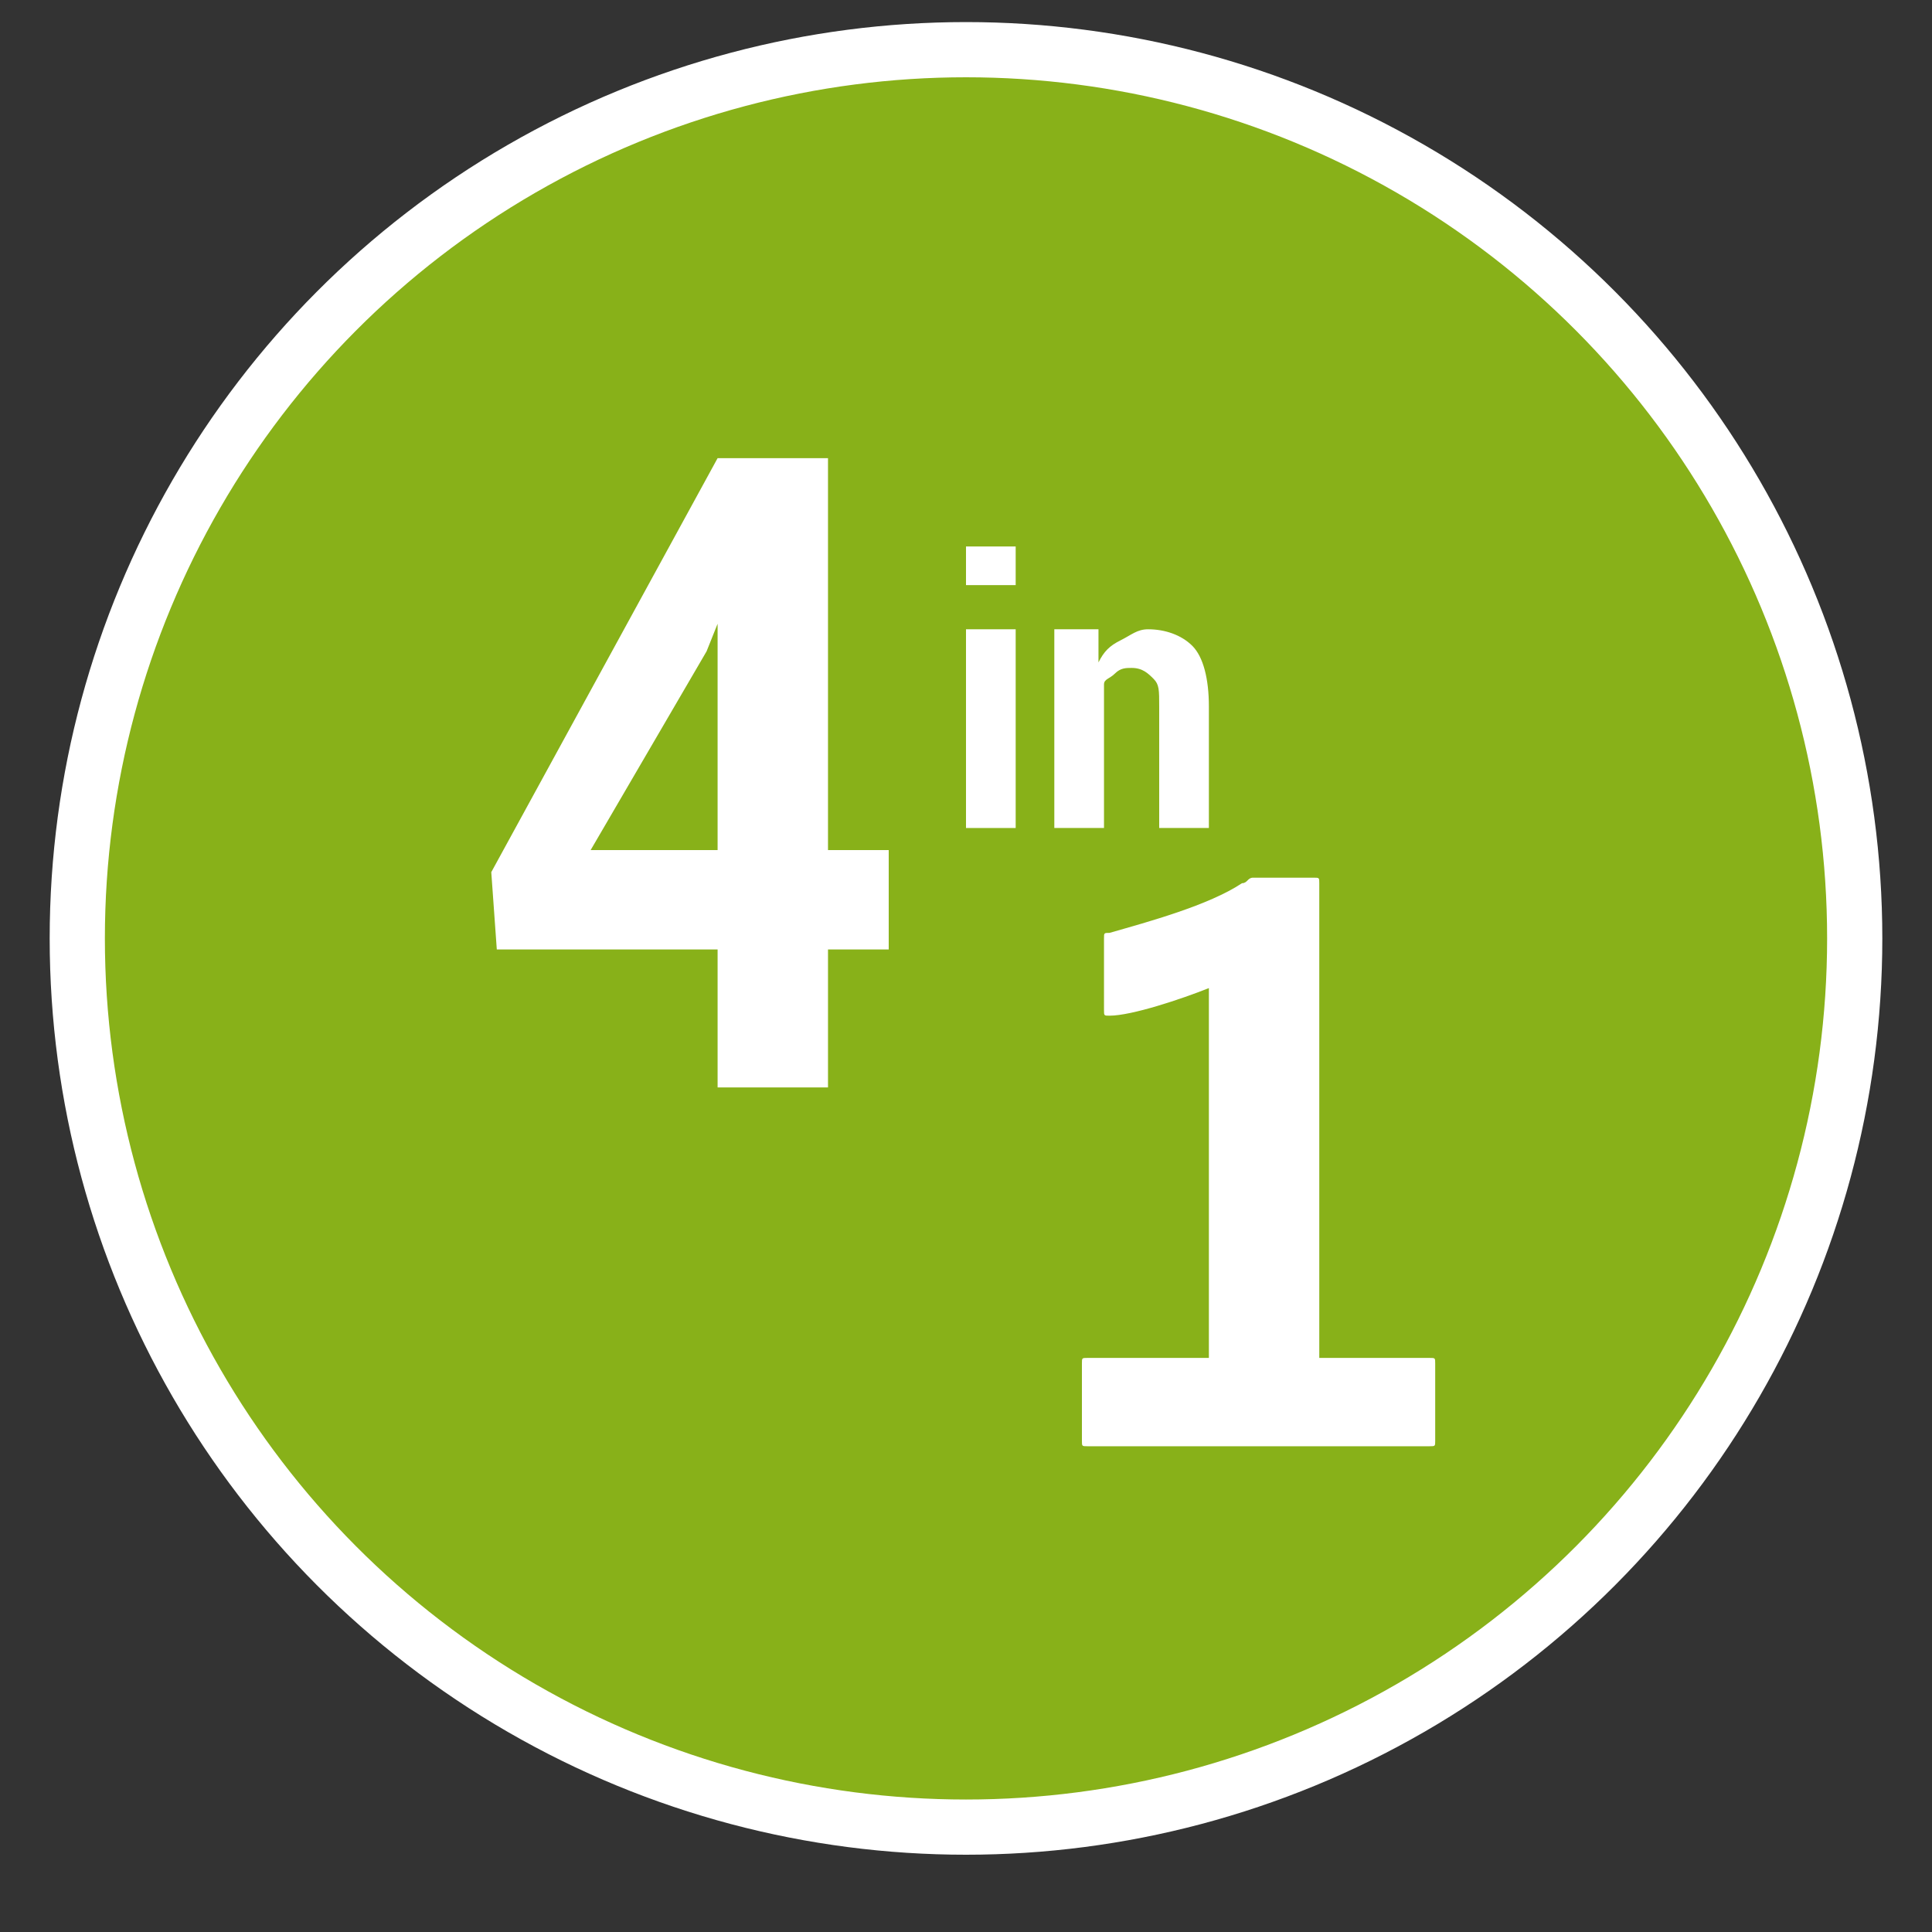
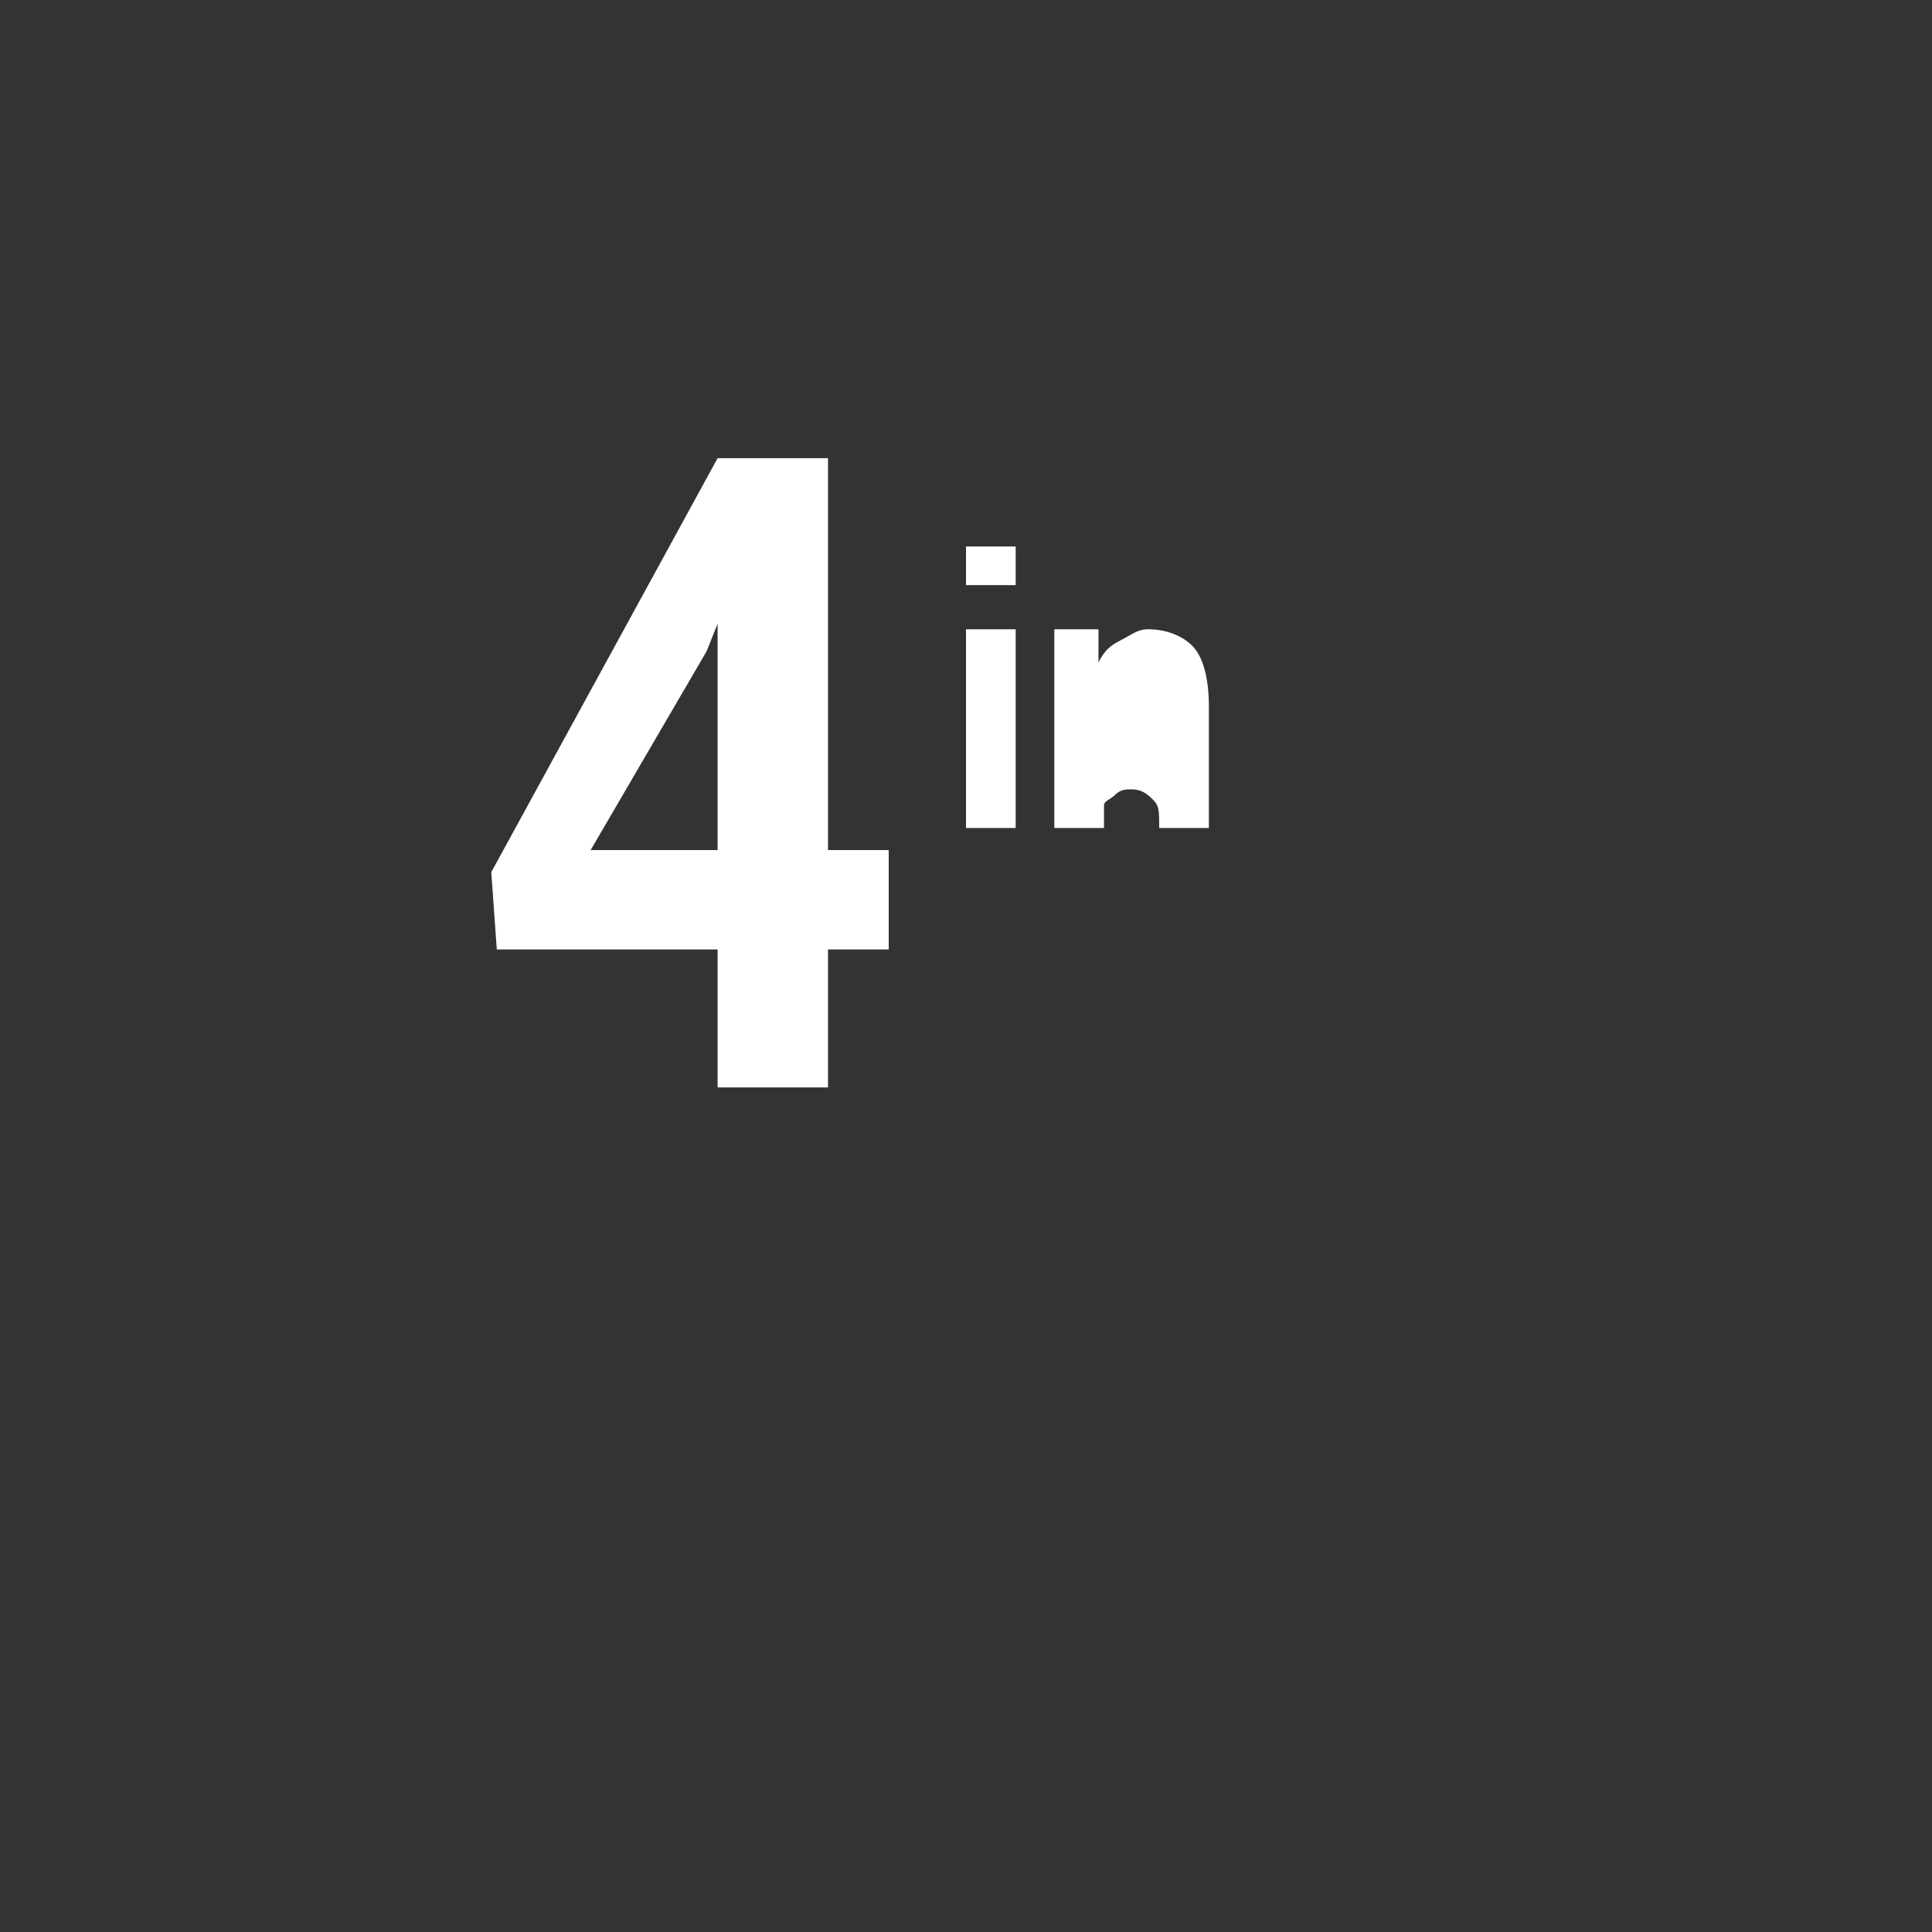
<svg xmlns="http://www.w3.org/2000/svg" version="1.1" x="0px" y="0px" viewBox="0 0 35 35" style="enable-background:new 0 0 35 35;" xml:space="preserve">
  <rect x="0" y="0" width="35" height="35" fill="#333333" stroke="none" />
  <style type="text/css">
	.st0{fill:#88B119;stroke:#FFFFFF;stroke-miterlimit:10;}
	.st1{fill:#FFFFFF;}
</style>
  <g id="Calque_2">
-     <circle class="st0" cx="17.5" cy="17" r="16.1" />
-   </g>
+     </g>
  <g id="Calque_3">
    <g>
      <path class="st1" d="M15,15.4h1.1v1.8H15v2.5h-2v-2.5H9l-0.1-1.4L13,8.3h2V15.4z M10.7,15.4h2.3v-4.1l0,0l-0.2,0.5L10.7,15.4z" />
    </g>
    <g>
      <path class="st1" d="M18.4,10.6h-0.9V9.9h0.9V10.6z M18.4,15h-0.9v-3.6h0.9V15z" />
-       <path class="st1" d="M19.9,11.5l0,0.5c0.1-0.2,0.2-0.3,0.4-0.4c0.2-0.1,0.3-0.2,0.5-0.2c0.3,0,0.6,0.1,0.8,0.3    c0.2,0.2,0.3,0.6,0.3,1.1V15H21v-2.2c0-0.3,0-0.4-0.1-0.5c-0.1-0.1-0.2-0.2-0.4-0.2c-0.1,0-0.2,0-0.3,0.1    c-0.1,0.1-0.2,0.1-0.2,0.2V15h-0.9v-3.6H19.9z" />
+       <path class="st1" d="M19.9,11.5l0,0.5c0.1-0.2,0.2-0.3,0.4-0.4c0.2-0.1,0.3-0.2,0.5-0.2c0.3,0,0.6,0.1,0.8,0.3    c0.2,0.2,0.3,0.6,0.3,1.1V15H21c0-0.3,0-0.4-0.1-0.5c-0.1-0.1-0.2-0.2-0.4-0.2c-0.1,0-0.2,0-0.3,0.1    c-0.1,0.1-0.2,0.1-0.2,0.2V15h-0.9v-3.6H19.9z" />
    </g>
    <g>
-       <path class="st1" d="M25.9,24.6c0.1,0,0.1,0,0.1,0.1v1.4c0,0.1,0,0.1-0.1,0.1h-6.2c-0.1,0-0.1,0-0.1-0.1v-1.4c0-0.1,0-0.1,0.1-0.1    h2.2v-6.7c-0.5,0.2-1.4,0.5-1.8,0.5c-0.1,0-0.1,0-0.1-0.1V17c0-0.1,0-0.1,0.1-0.1c0.7-0.2,1.8-0.5,2.4-0.9c0.1,0,0.1-0.1,0.2-0.1    h1.1c0.1,0,0.1,0,0.1,0.1v8.6H25.9z" />
-     </g>
+       </g>
  </g>
</svg>